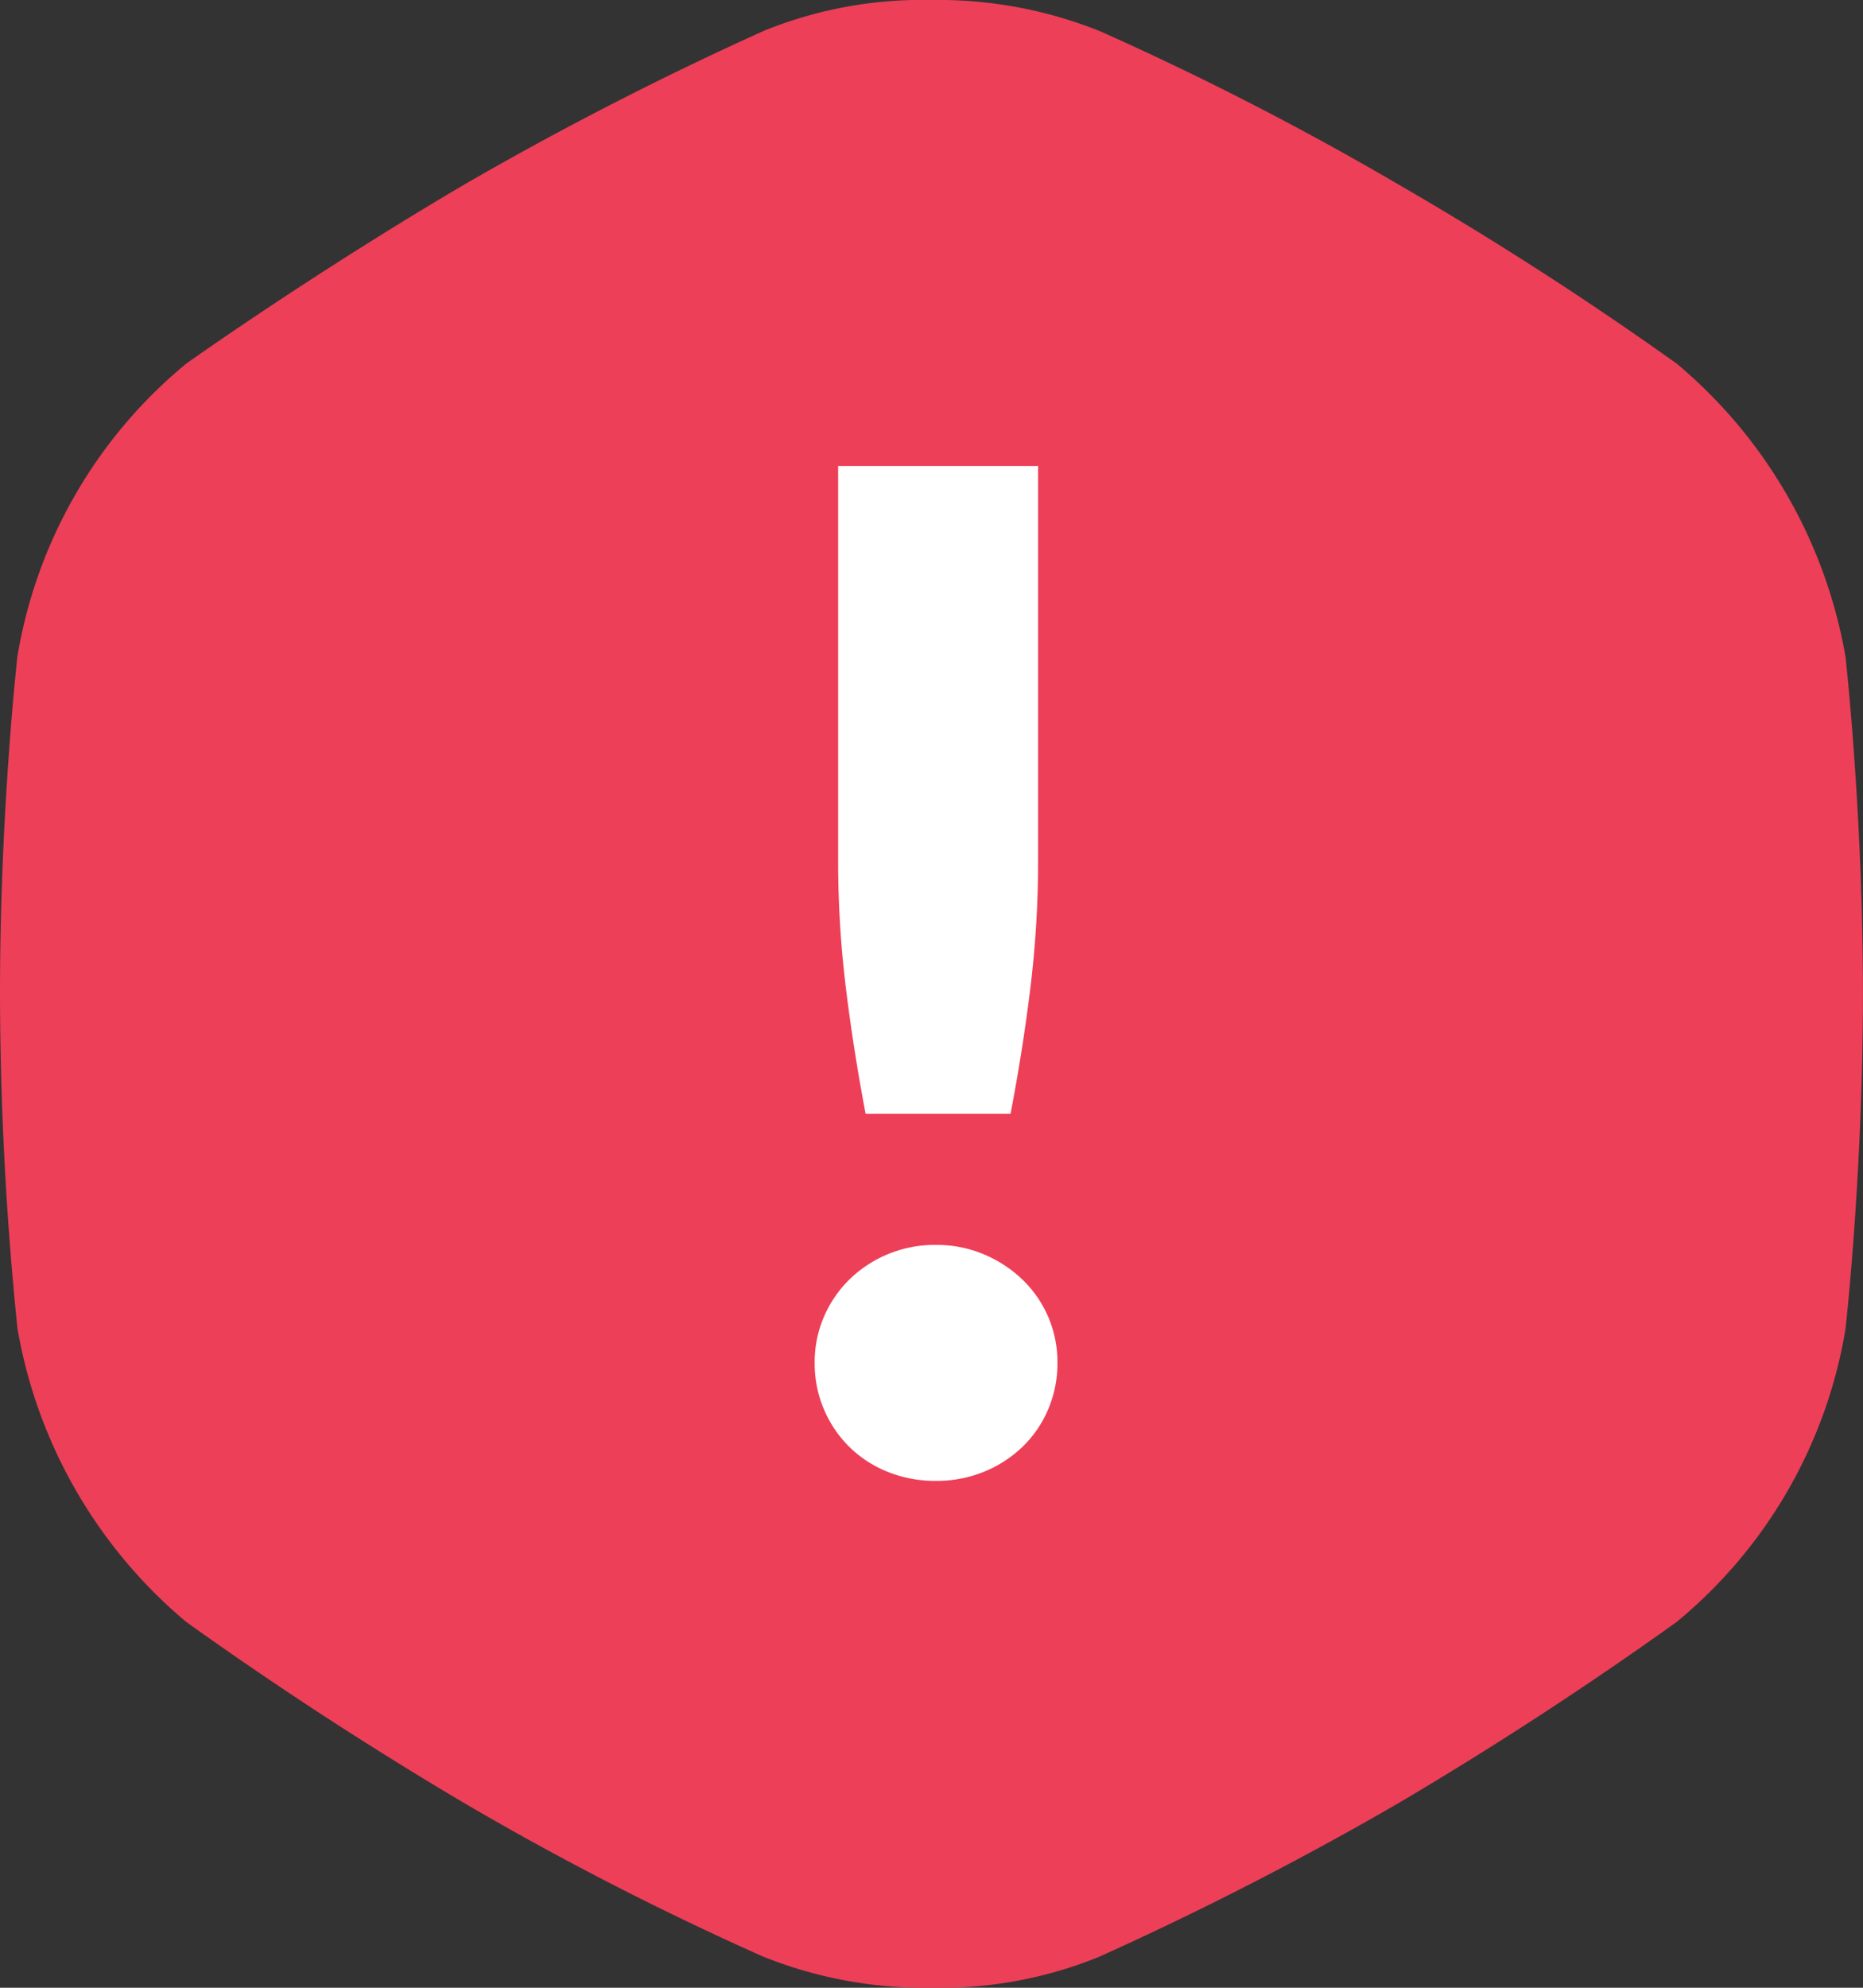
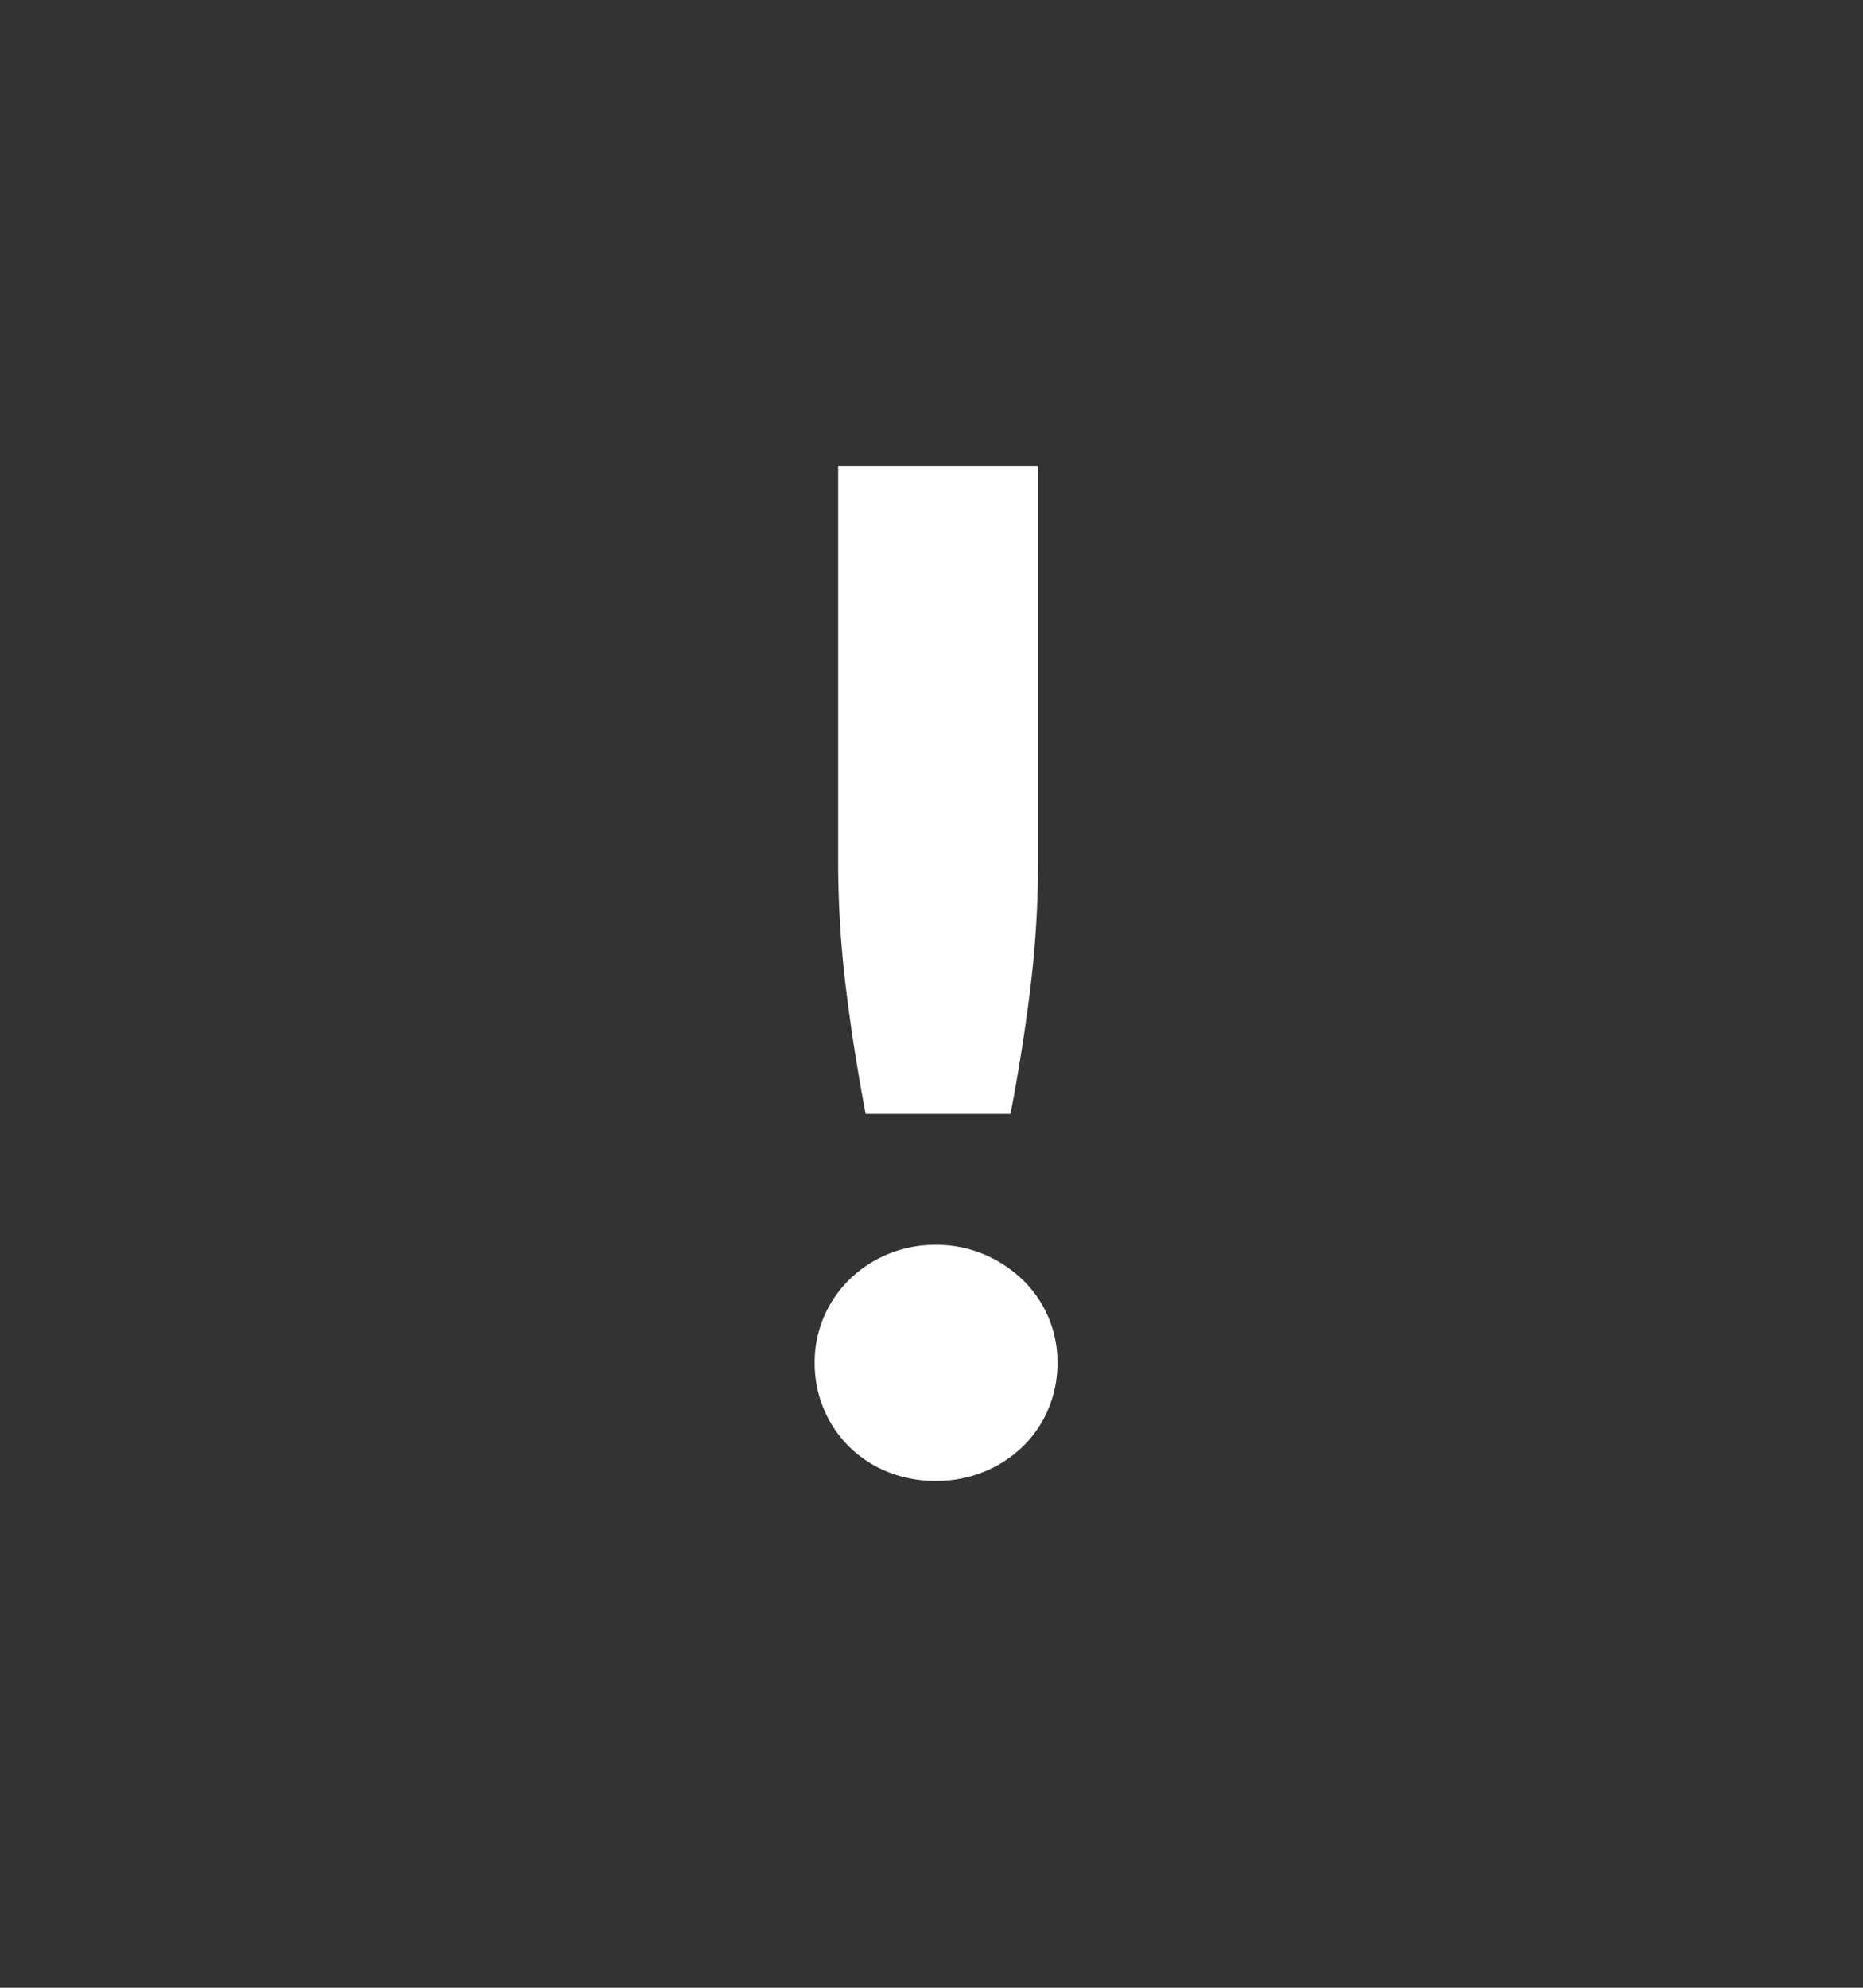
<svg xmlns="http://www.w3.org/2000/svg" width="45" height="48">
  <rect width="100%" height="100%" fill="#333333" stroke="none" />
-   <path d="M40.511 8.79a11.874 11.874 0 0 1 4.073 7.11v.022c.024.223.414 3.848.414 8.049 0 4.236-.387 7.806-.413 8.047v.027a11.616 11.616 0 0 1-4.092 7.126 91.085 91.085 0 0 1-6.739 4.386 80.193 80.193 0 0 1-7.111 3.653l-.088.04A10.171 10.171 0 0 1 22.5 48a10.481 10.481 0 0 1-4.073-.755l-.043-.019a73.555 73.555 0 0 1-7.134-3.664 92.833 92.833 0 0 1-6.719-4.372l-.042-.031a11.874 11.874 0 0 1-4.073-7.114v-.022A80.544 80.544 0 0 1 0 23.974c0-4.236.387-7.806.413-8.047V15.9A11.626 11.626 0 0 1 4.49 8.788l.038-.028c.256-.182 3.158-2.229 6.721-4.323A81.216 81.216 0 0 1 18.361.785l.088-.04A10.171 10.171 0 0 1 22.5 0a10.481 10.481 0 0 1 4.073.755l.043.019a73.548 73.548 0 0 1 7.134 3.664 83.61 83.61 0 0 1 6.719 4.321Z" fill="#ee3f58" />
  <path d="M25.075 11.254v9.529a25.174 25.174 0 0 1-.183 3.04q-.183 1.508-.483 3.074h-3.5q-.298-1.566-.481-3.074a25.174 25.174 0 0 1-.183-3.04v-9.529Zm-5.397 21.657a2.765 2.765 0 0 1 .225-1.116 2.821 2.821 0 0 1 .616-.9 2.951 2.951 0 0 1 2.091-.833 2.927 2.927 0 0 1 1.149.225 3.044 3.044 0 0 1 .933.608 2.756 2.756 0 0 1 .85 2.016 2.824 2.824 0 0 1-.225 1.124 2.734 2.734 0 0 1-.625.908 2.924 2.924 0 0 1-.933.6 3.025 3.025 0 0 1-1.149.217 3.07 3.07 0 0 1-1.166-.217 2.827 2.827 0 0 1-.925-.6 2.831 2.831 0 0 1-.841-2.032Z" fill="#fff" />
</svg>